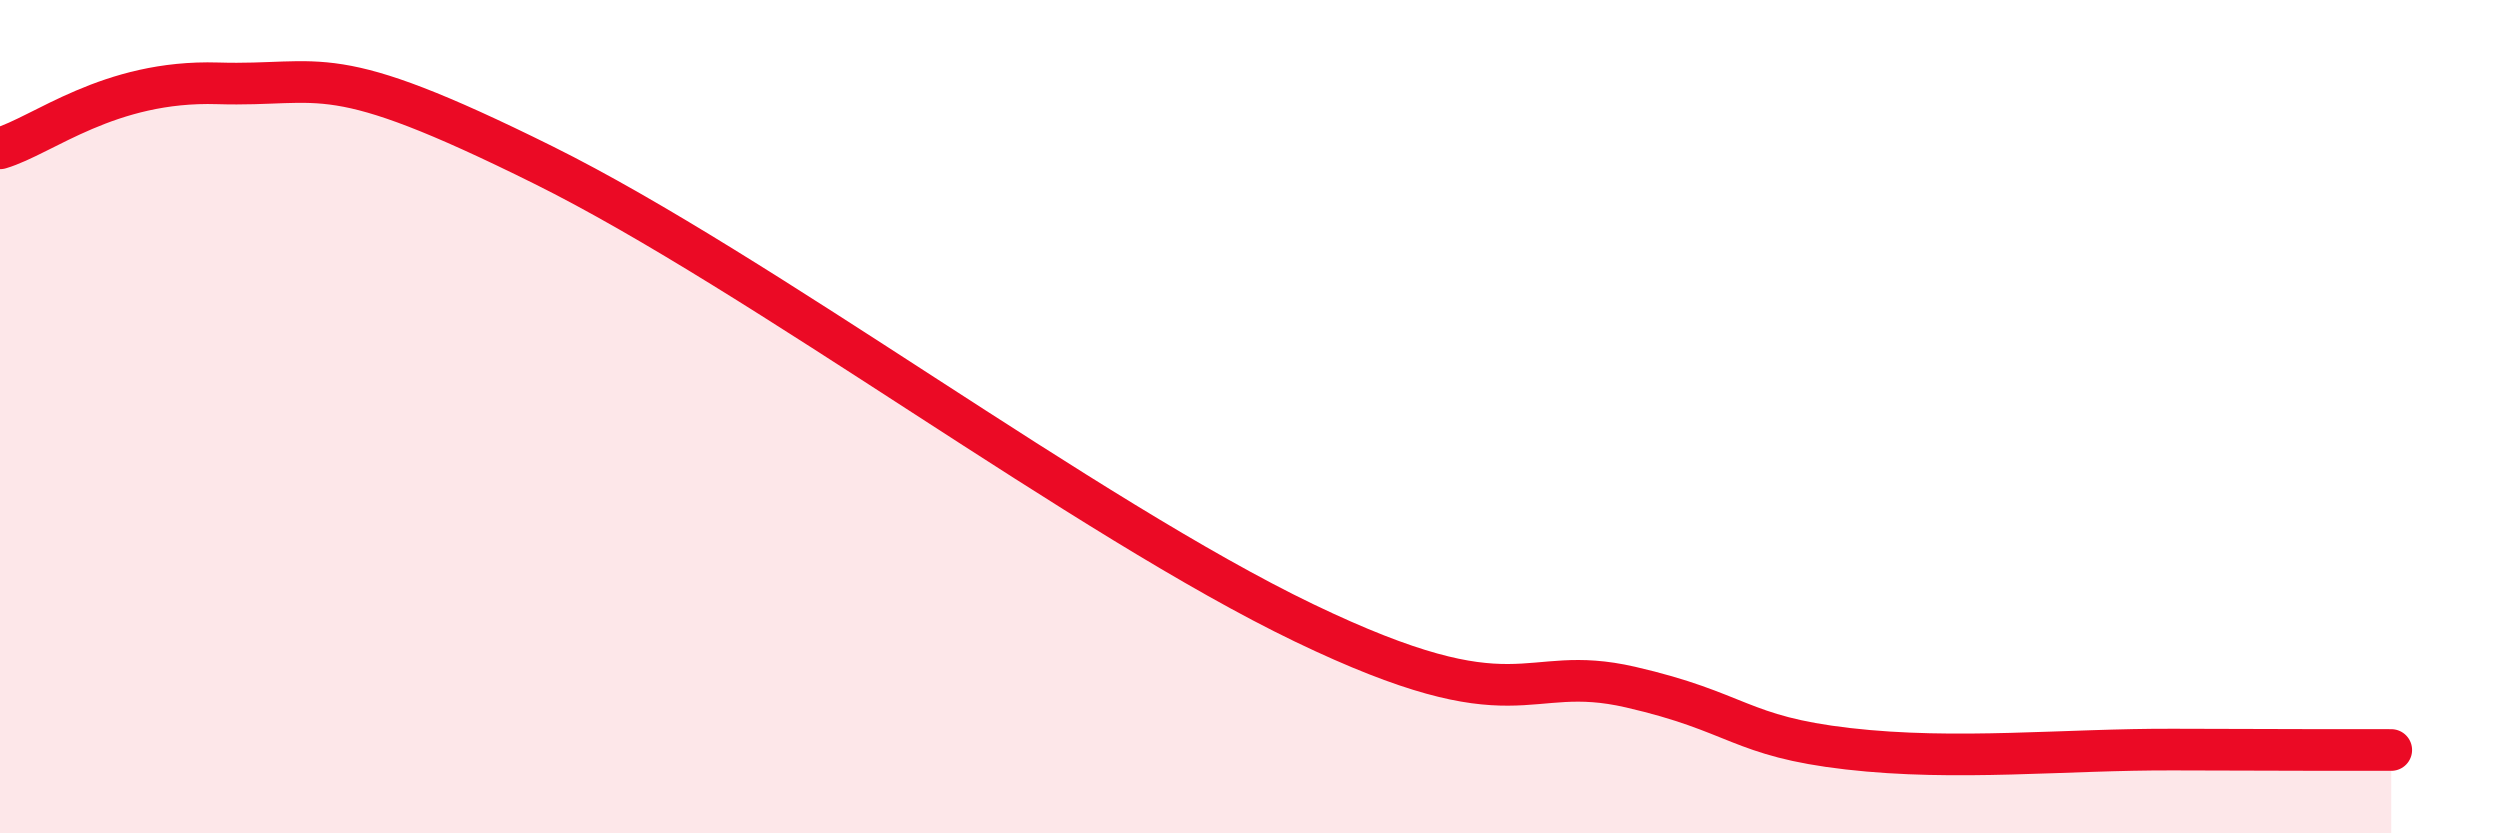
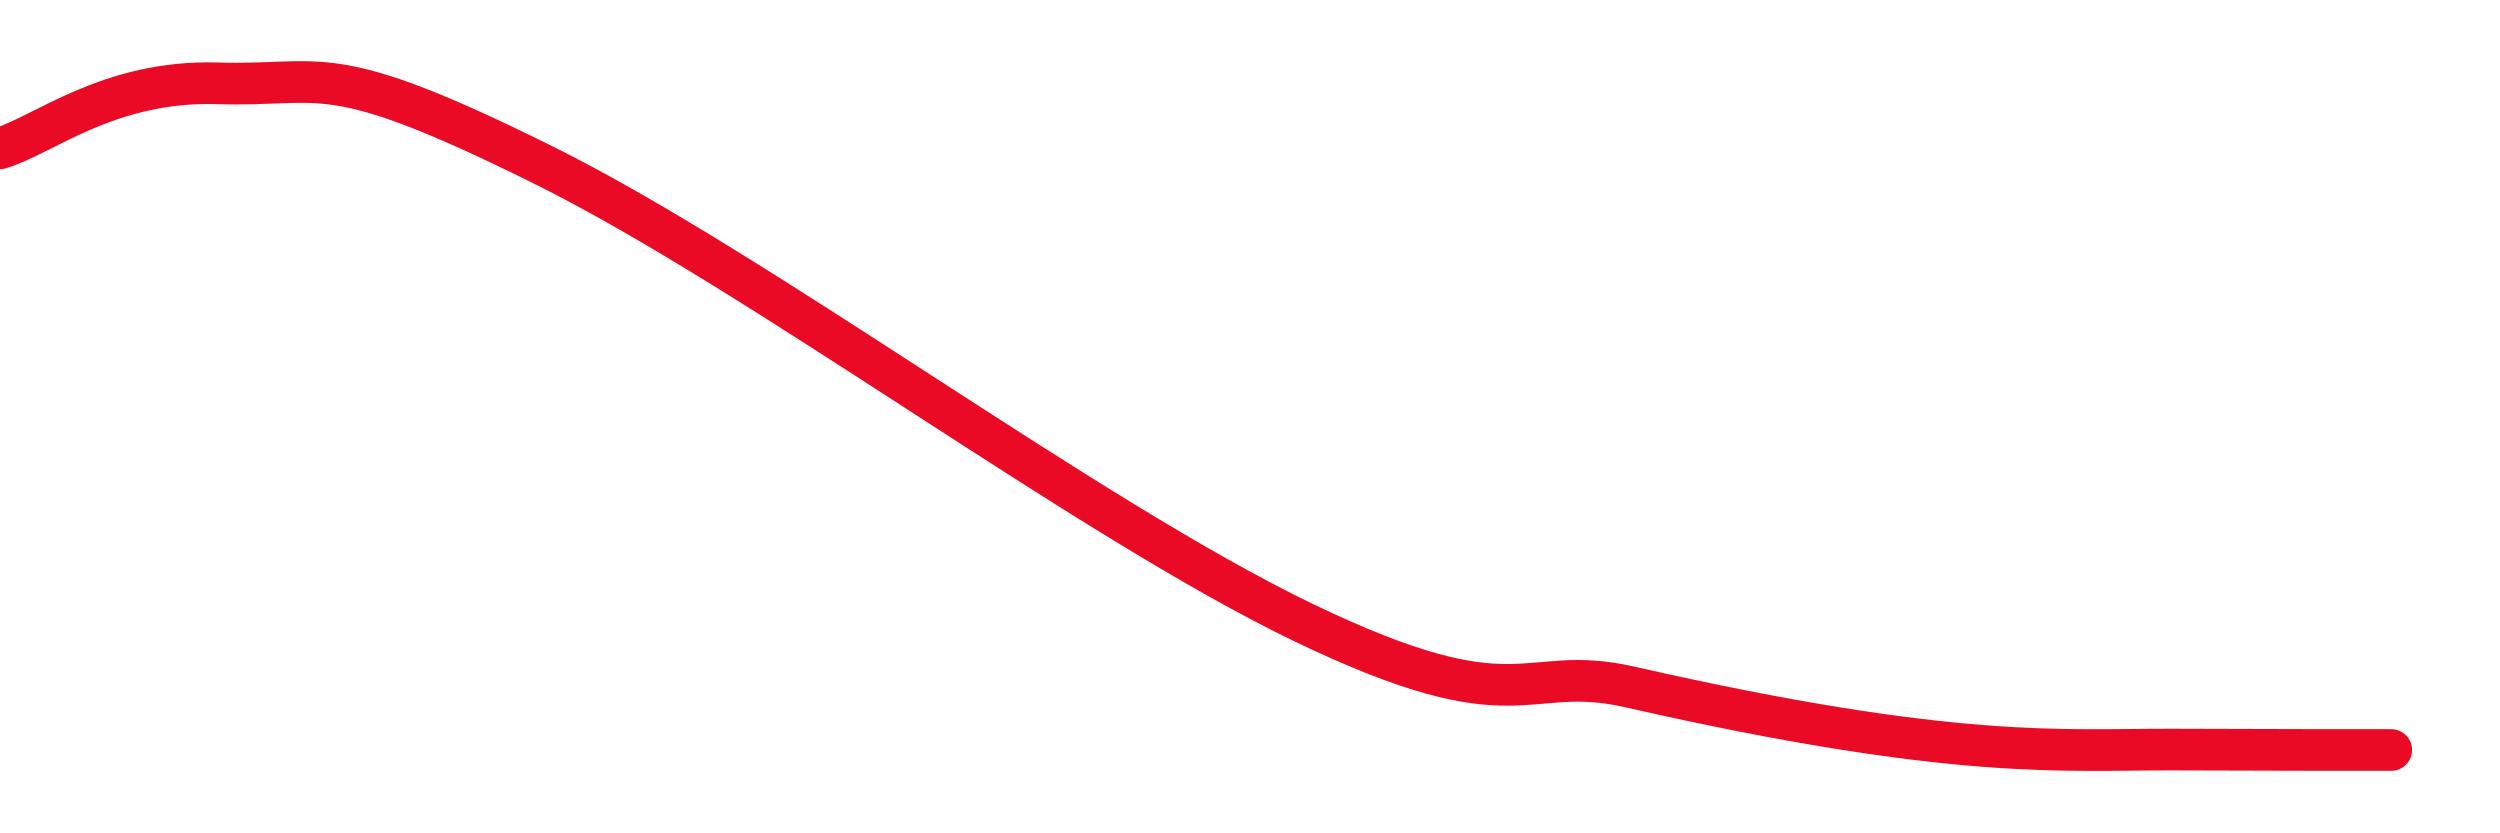
<svg xmlns="http://www.w3.org/2000/svg" width="60" height="20" viewBox="0 0 60 20">
-   <path d="M 0,3.56 C 1.04,3.25 2.61,1.92 5.22,2 C 7.83,2.08 7.82,1.37 13.04,3.96 C 18.26,6.55 26.08,12.44 31.3,14.95 C 36.52,17.46 36.52,15.89 39.13,16.49 C 41.74,17.09 41.74,17.67 44.35,17.97 C 46.96,18.27 49.56,17.98 52.17,17.99 C 54.78,18 56.35,18 57.39,18L57.39 20L0 20Z" fill="#EB0A25" opacity="0.1" stroke-linecap="round" stroke-linejoin="round" />
-   <path d="M 0,3.56 C 1.04,3.25 2.61,1.92 5.22,2 C 7.83,2.08 7.82,1.37 13.04,3.96 C 18.26,6.55 26.08,12.44 31.3,14.95 C 36.52,17.46 36.52,15.89 39.13,16.49 C 41.74,17.09 41.74,17.67 44.35,17.97 C 46.96,18.27 49.56,17.98 52.17,17.99 C 54.78,18 56.35,18 57.39,18" stroke="#EB0A25" stroke-width="1" fill="none" stroke-linecap="round" stroke-linejoin="round" />
+   <path d="M 0,3.56 C 1.04,3.25 2.61,1.92 5.22,2 C 7.83,2.08 7.82,1.37 13.04,3.96 C 18.26,6.55 26.08,12.44 31.3,14.95 C 36.52,17.46 36.52,15.89 39.13,16.49 C 46.96,18.27 49.56,17.98 52.17,17.99 C 54.78,18 56.35,18 57.39,18" stroke="#EB0A25" stroke-width="1" fill="none" stroke-linecap="round" stroke-linejoin="round" />
</svg>